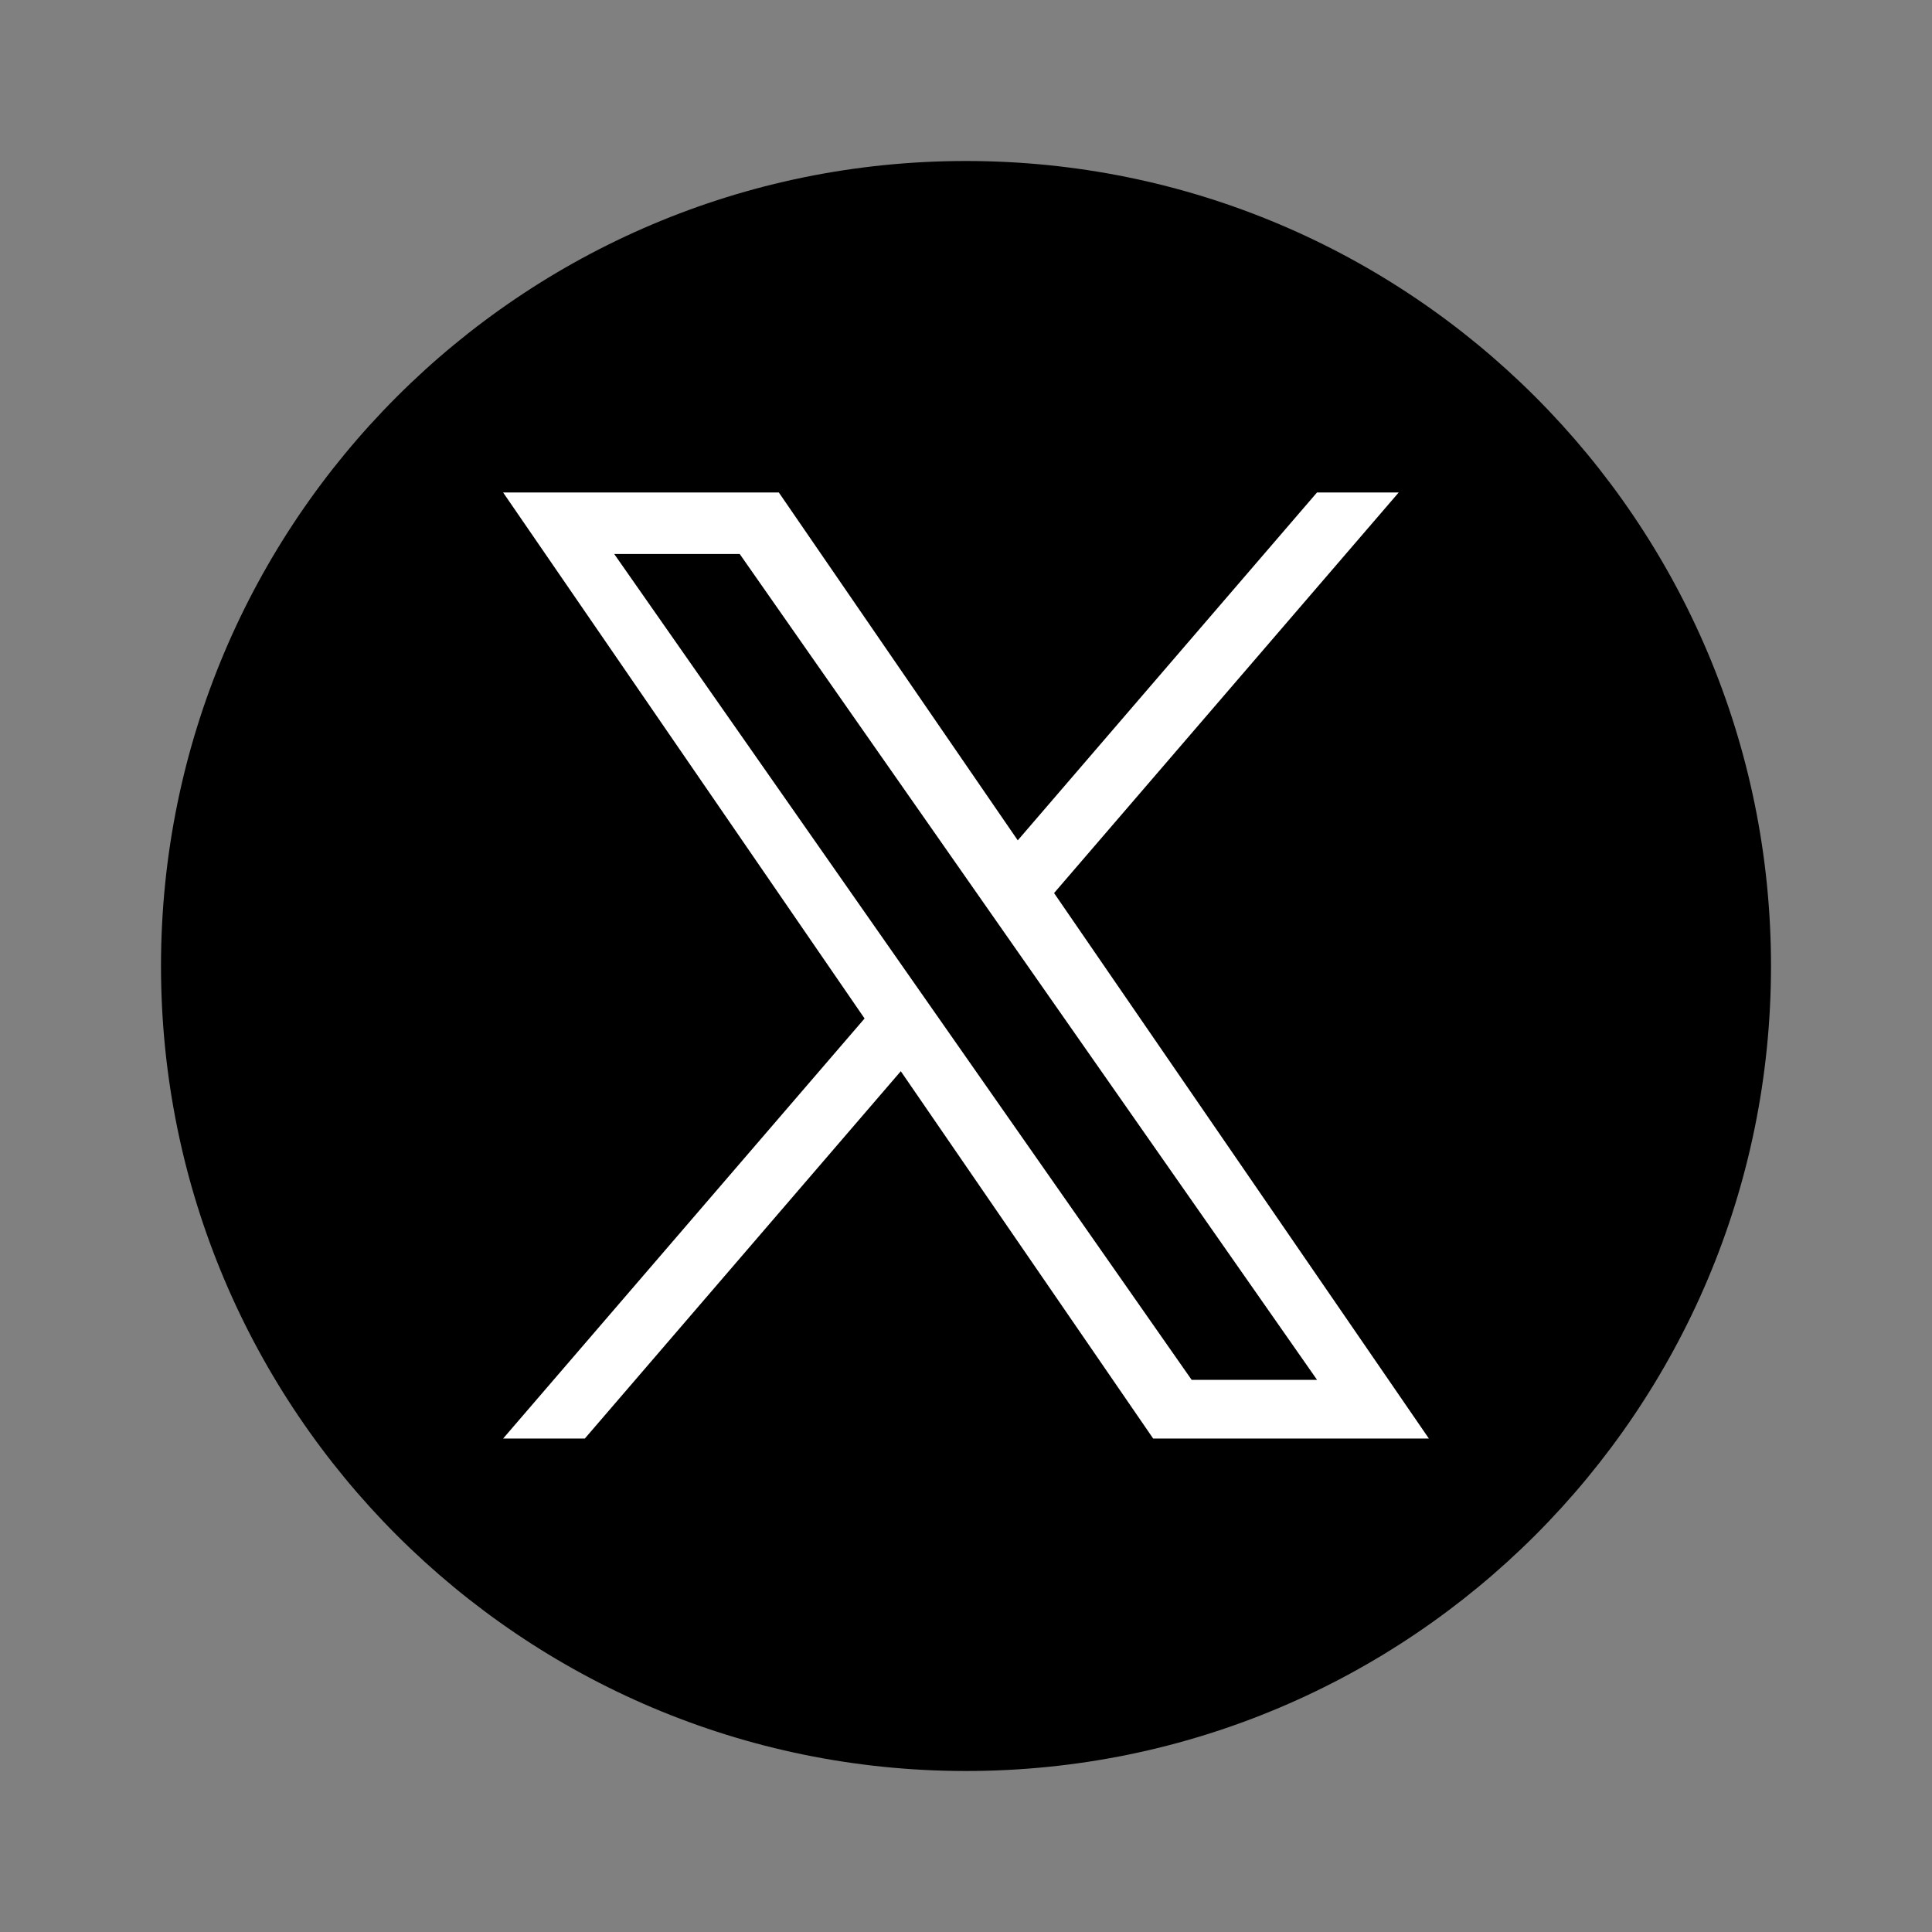
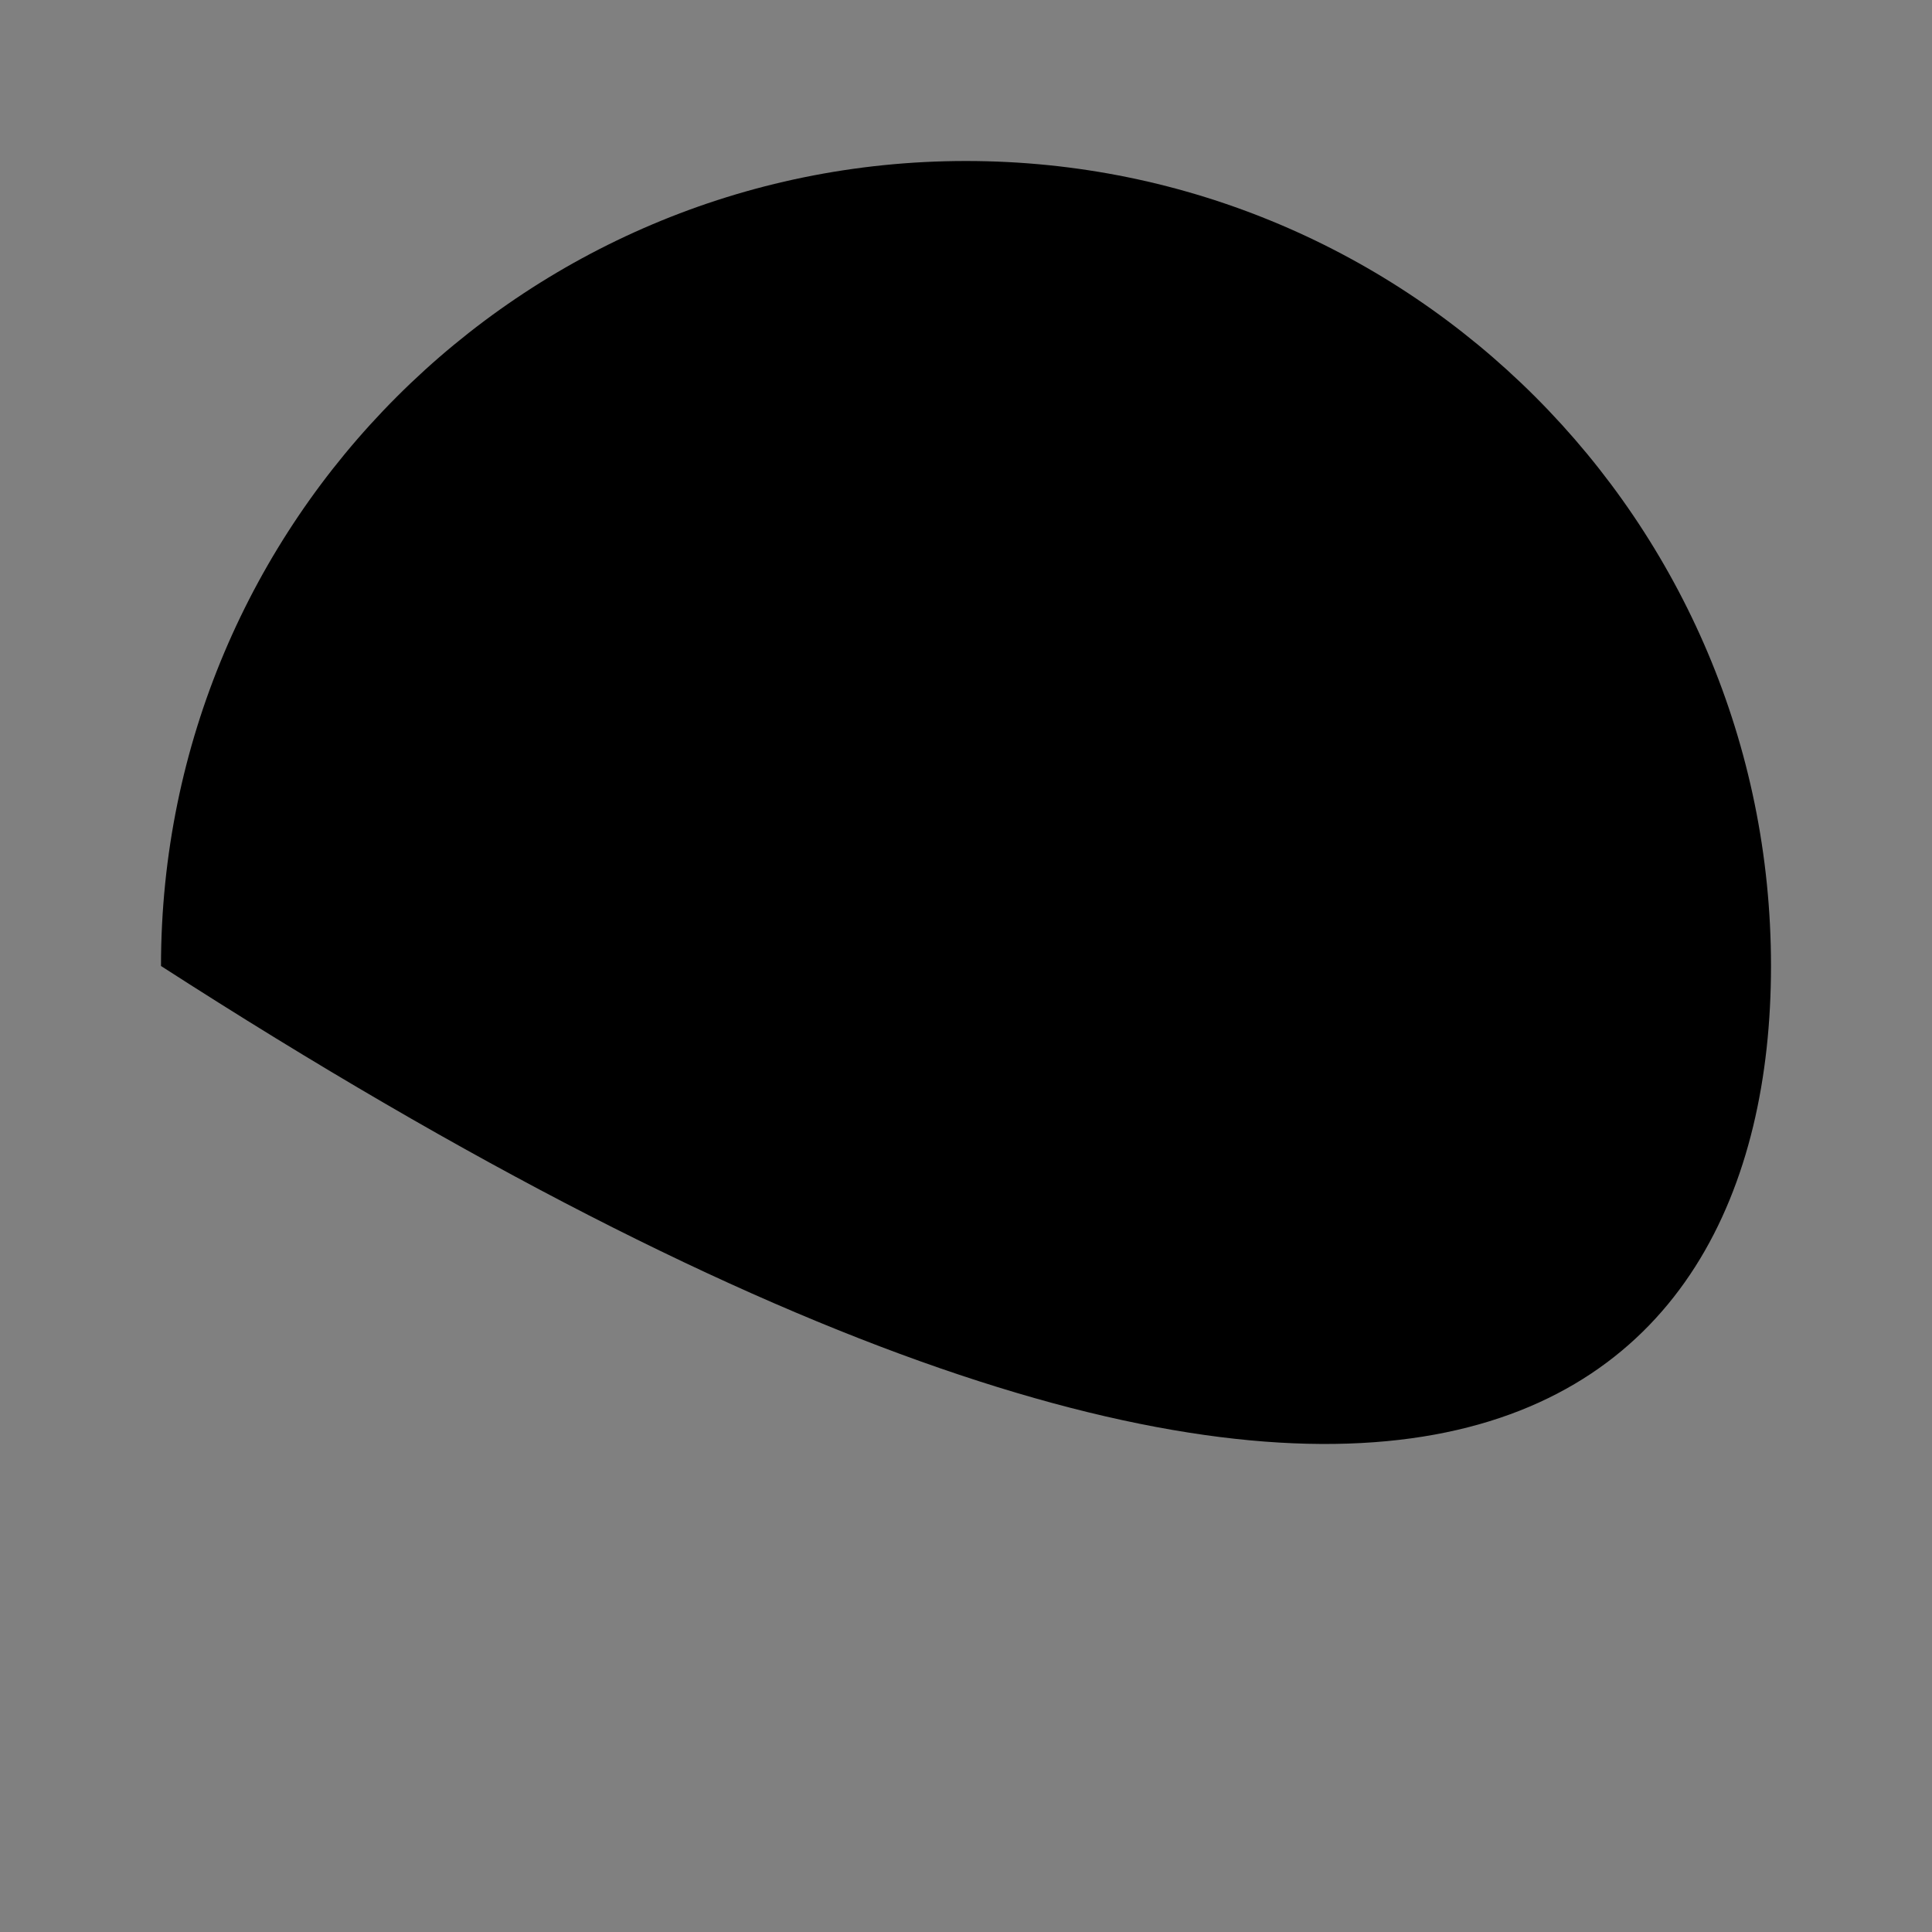
<svg xmlns="http://www.w3.org/2000/svg" width="24" height="24" viewBox="0 0 24 24" fill="none">
  <rect x="0" y="0" width="24" height="24" fill="#808080" stroke="none" />
-   <path d="M12 2C6.477 2 2 6.477 2 12C2 17.523 6.477 22 12 22C17.523 22 22 17.523 22 12C22 6.477 17.523 2 12 2Z" fill="black" />
-   <path d="M13.094 11.094L17.375 6.118H16.36L12.643 10.439L9.675 6.118H6.25L10.74 12.652L6.25 17.87H7.265L11.19 13.307L14.325 17.87H17.75L13.094 11.094H13.094ZM7.63 6.882H9.189L16.361 17.141H14.803L7.63 6.882Z" fill="white" />
+   <path d="M12 2C6.477 2 2 6.477 2 12C17.523 22 22 17.523 22 12C22 6.477 17.523 2 12 2Z" fill="black" />
</svg>